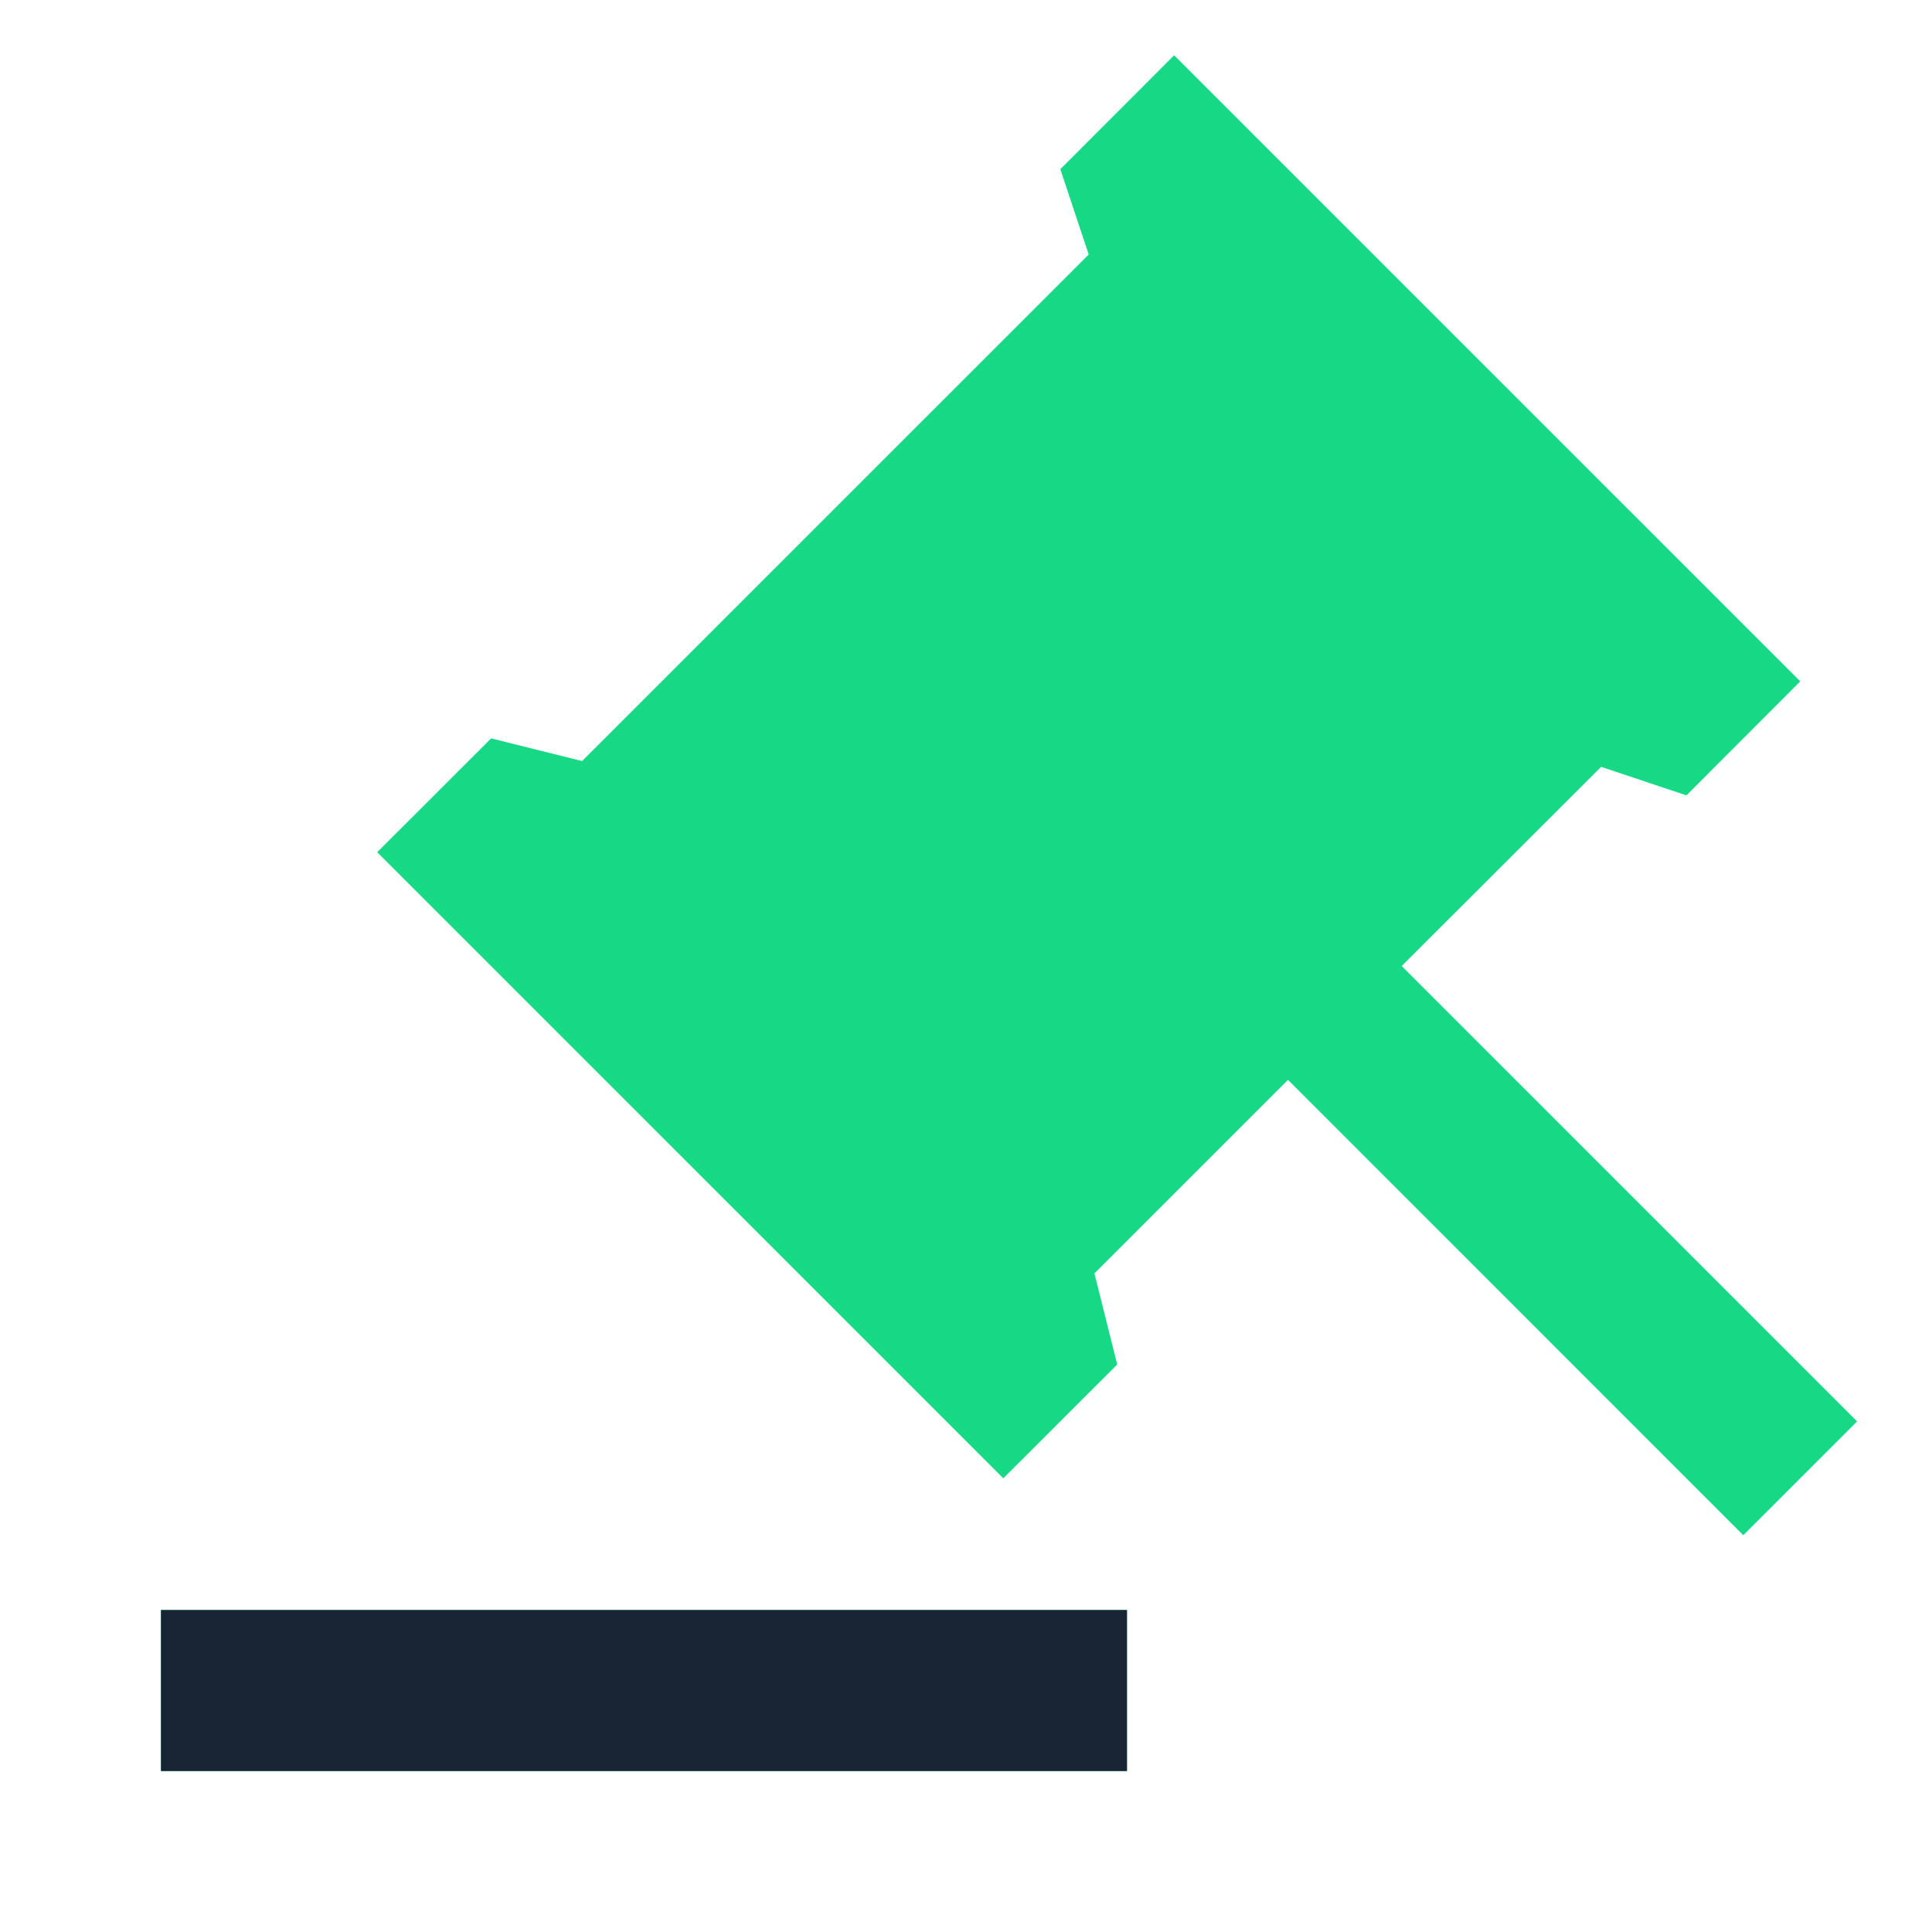
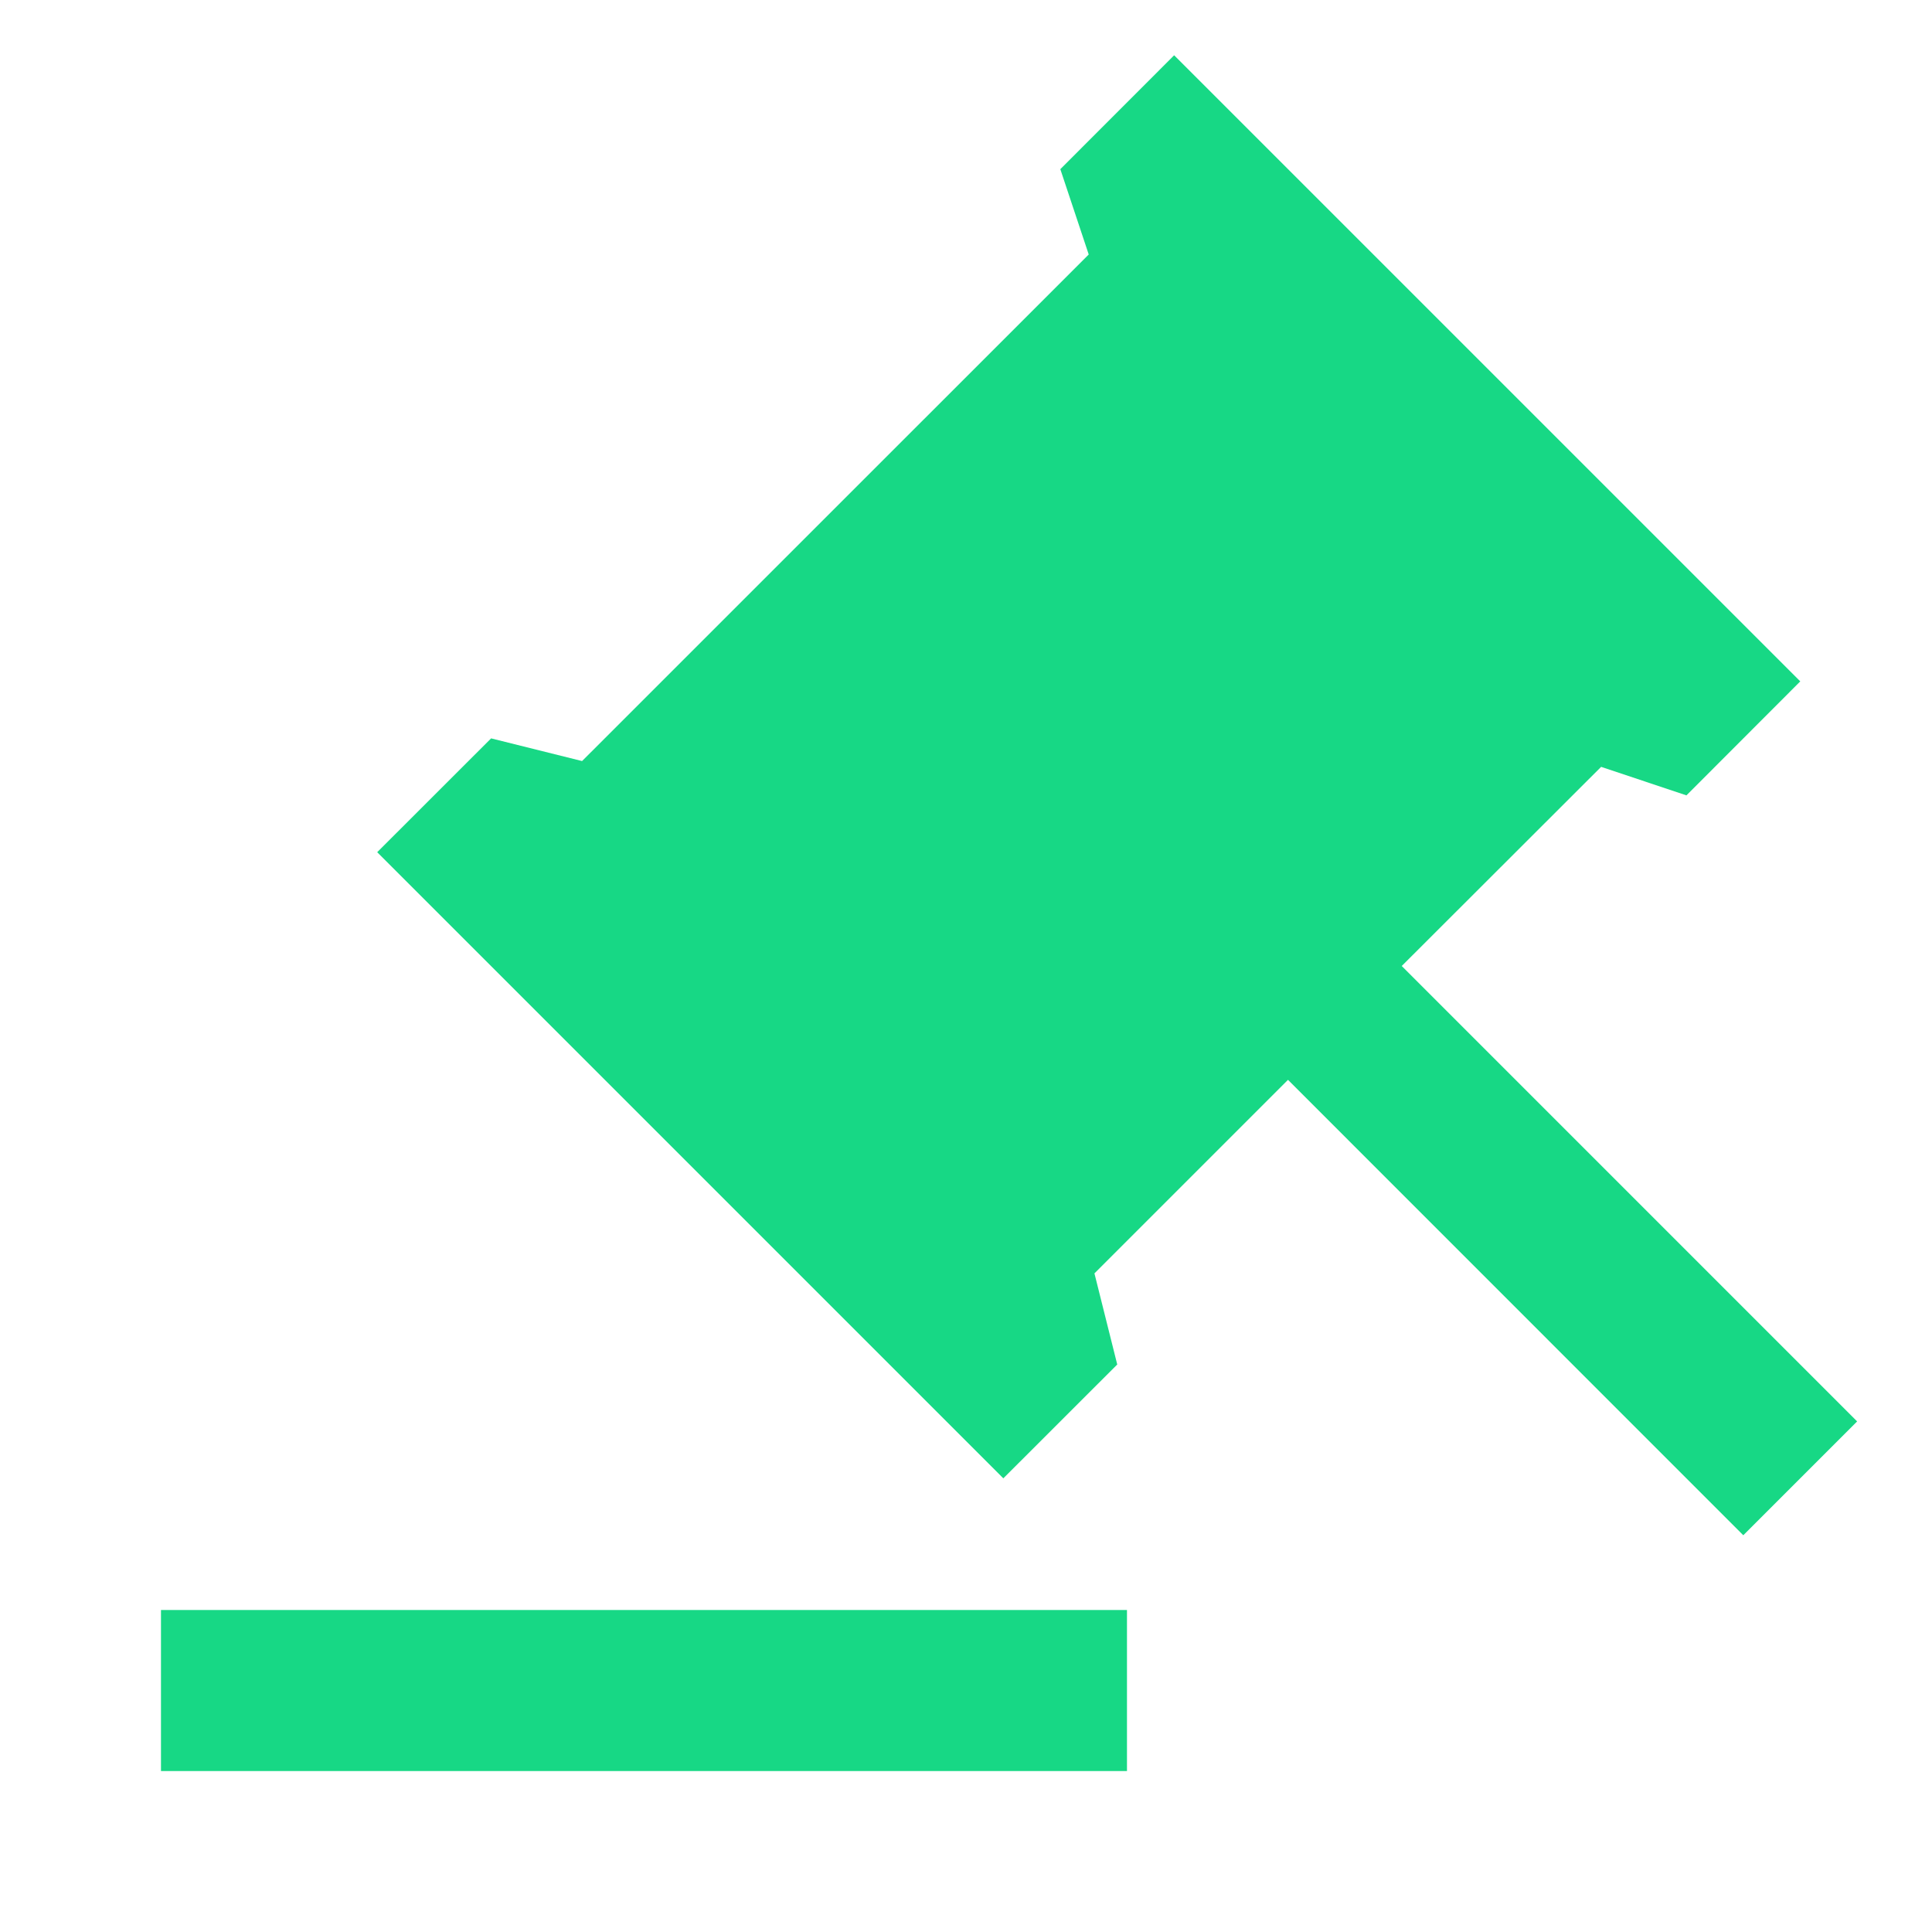
<svg xmlns="http://www.w3.org/2000/svg" width="50" height="50" fill="none">
  <g clip-path="url(#a)">
    <path fill="#17D885" d="M29.166 41.667v4.167h-25v-4.167h25Zm1.22-40.237 16.205 16.204-2.946 2.95-2.208-.738L36.277 25l11.785 11.786-2.946 2.946-11.783-11.786-5.009 5.009.59 2.358-2.948 2.946L9.762 22.055l2.948-2.946 2.354.587 13.112-13.11-.735-2.208 2.946-2.948Z" />
-     <path fill="#192435" d="M29.166 45.834v-4.167h-25v4.167h25Z" />
  </g>
  <defs>
    <clipPath id="a">
      <path fill="#fff" d="M0 0h50v50H0z" />
    </clipPath>
  </defs>
</svg>